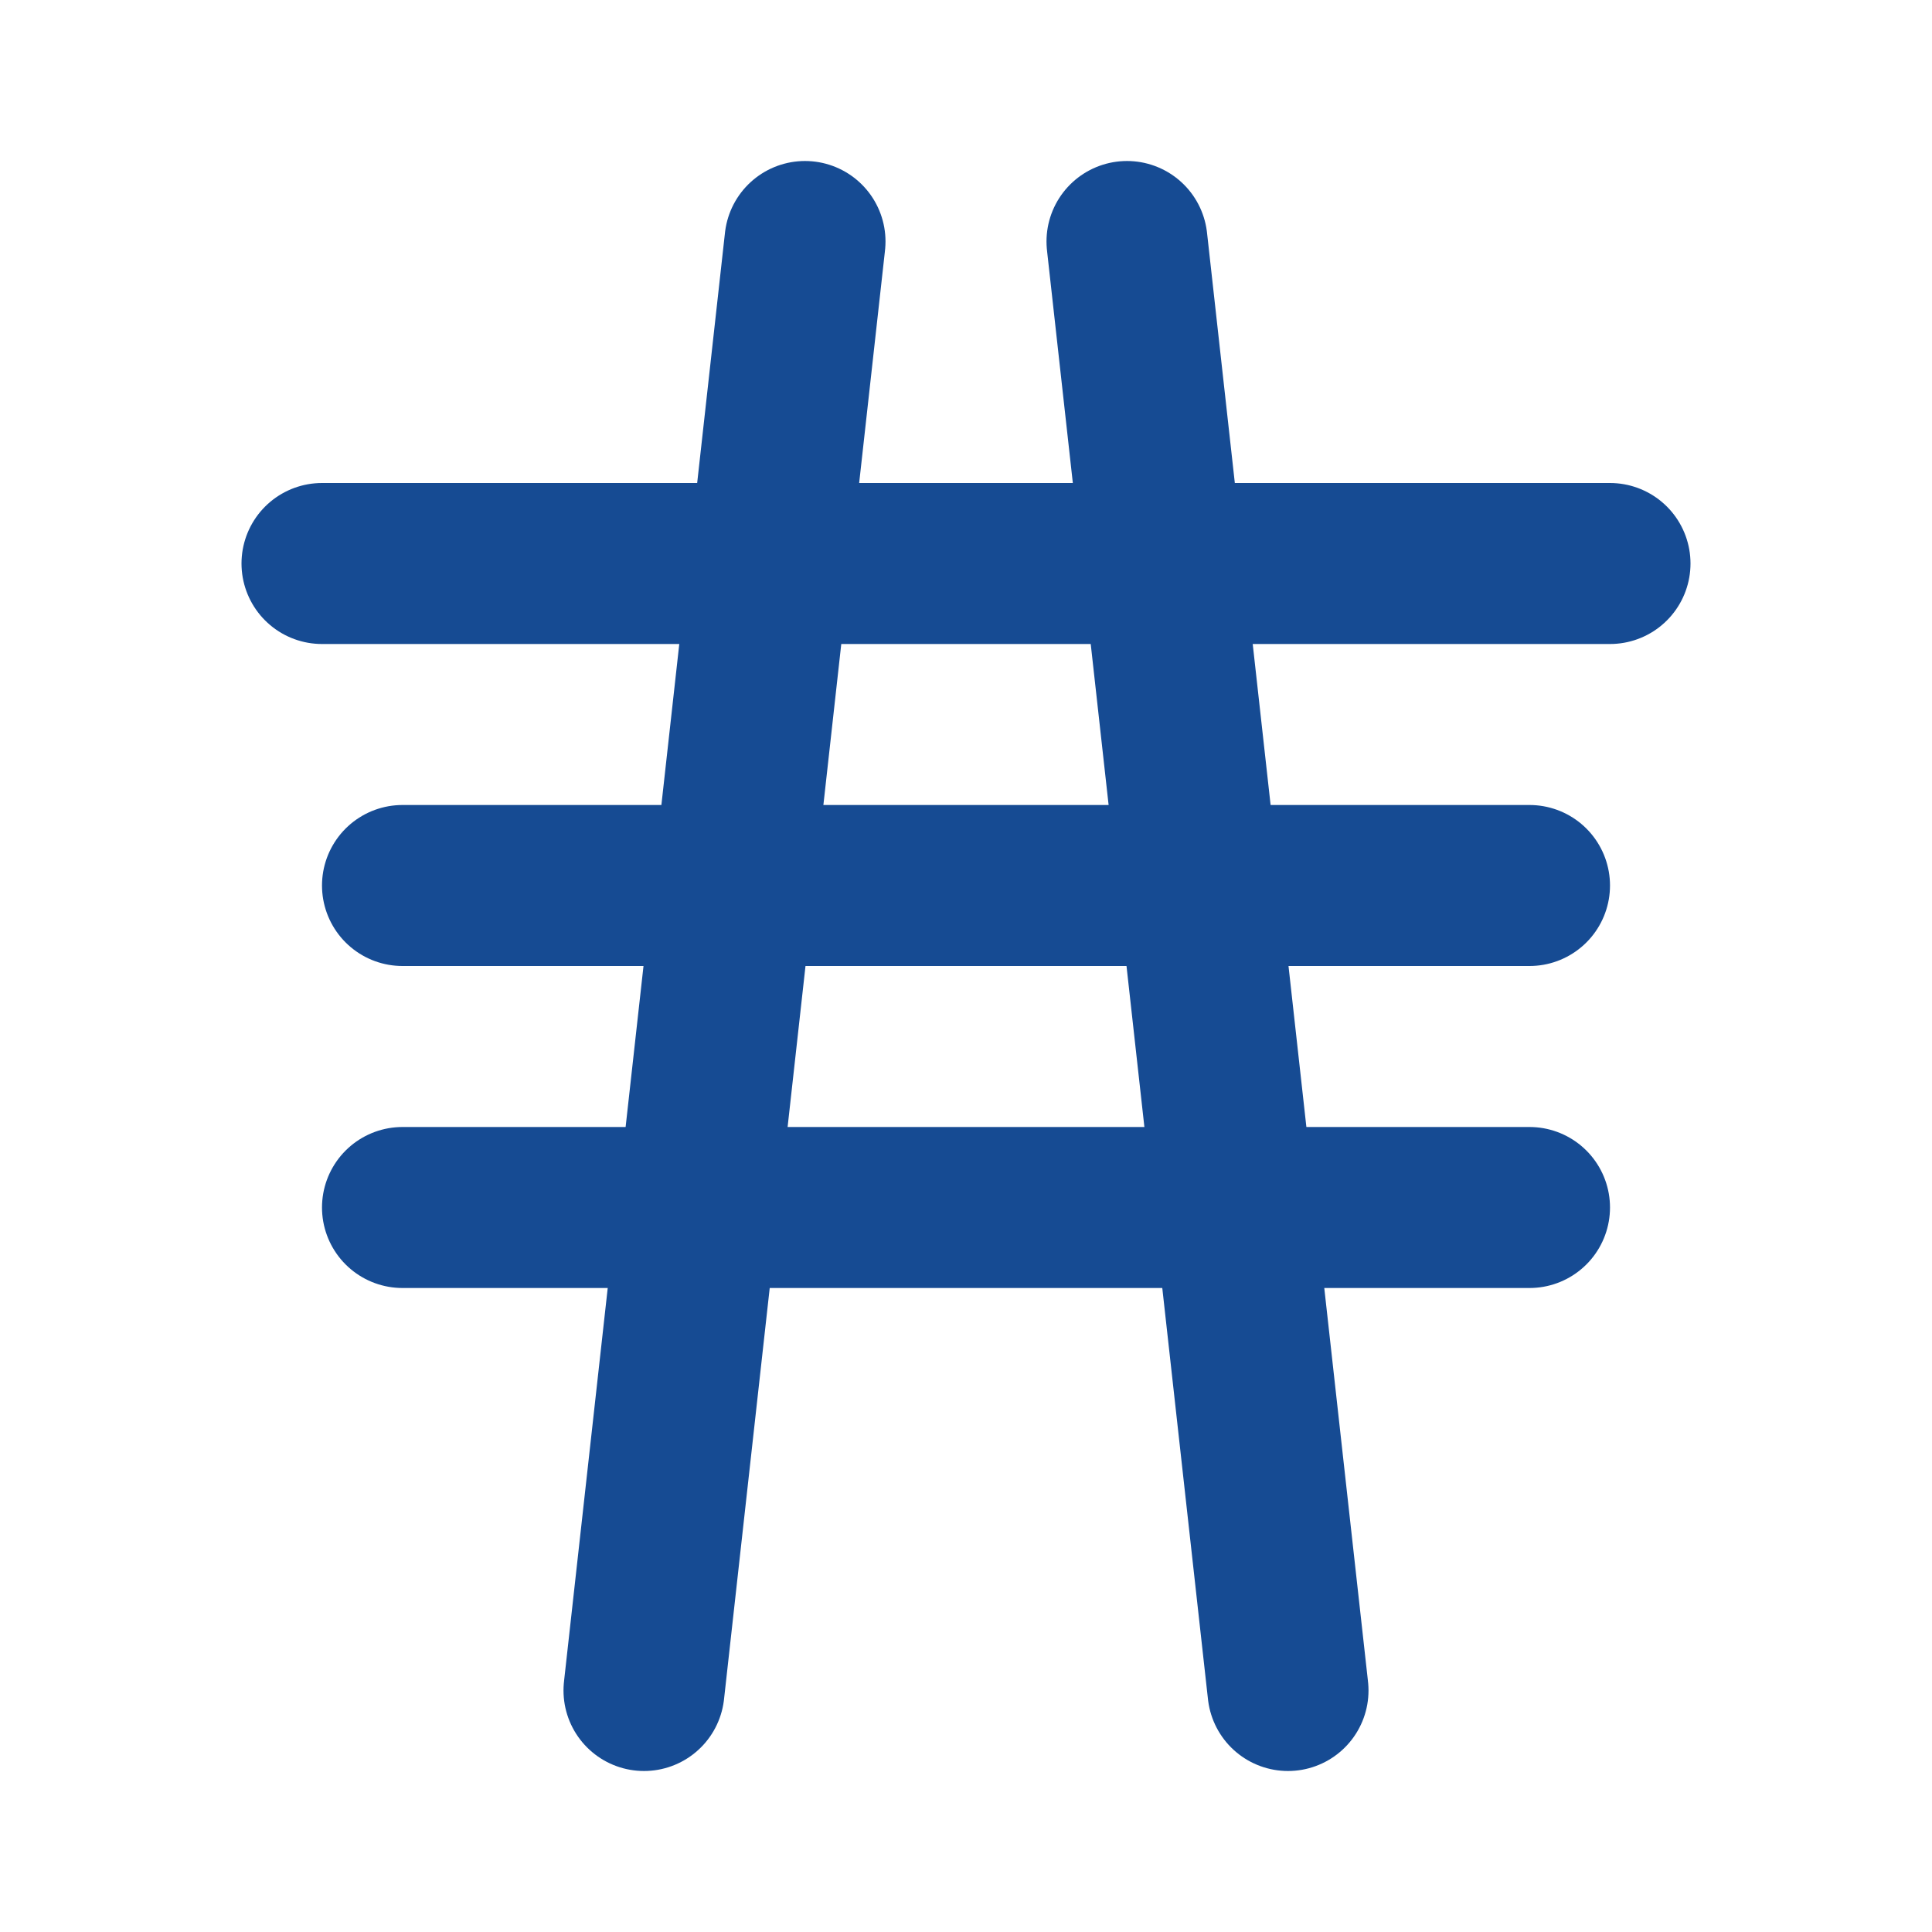
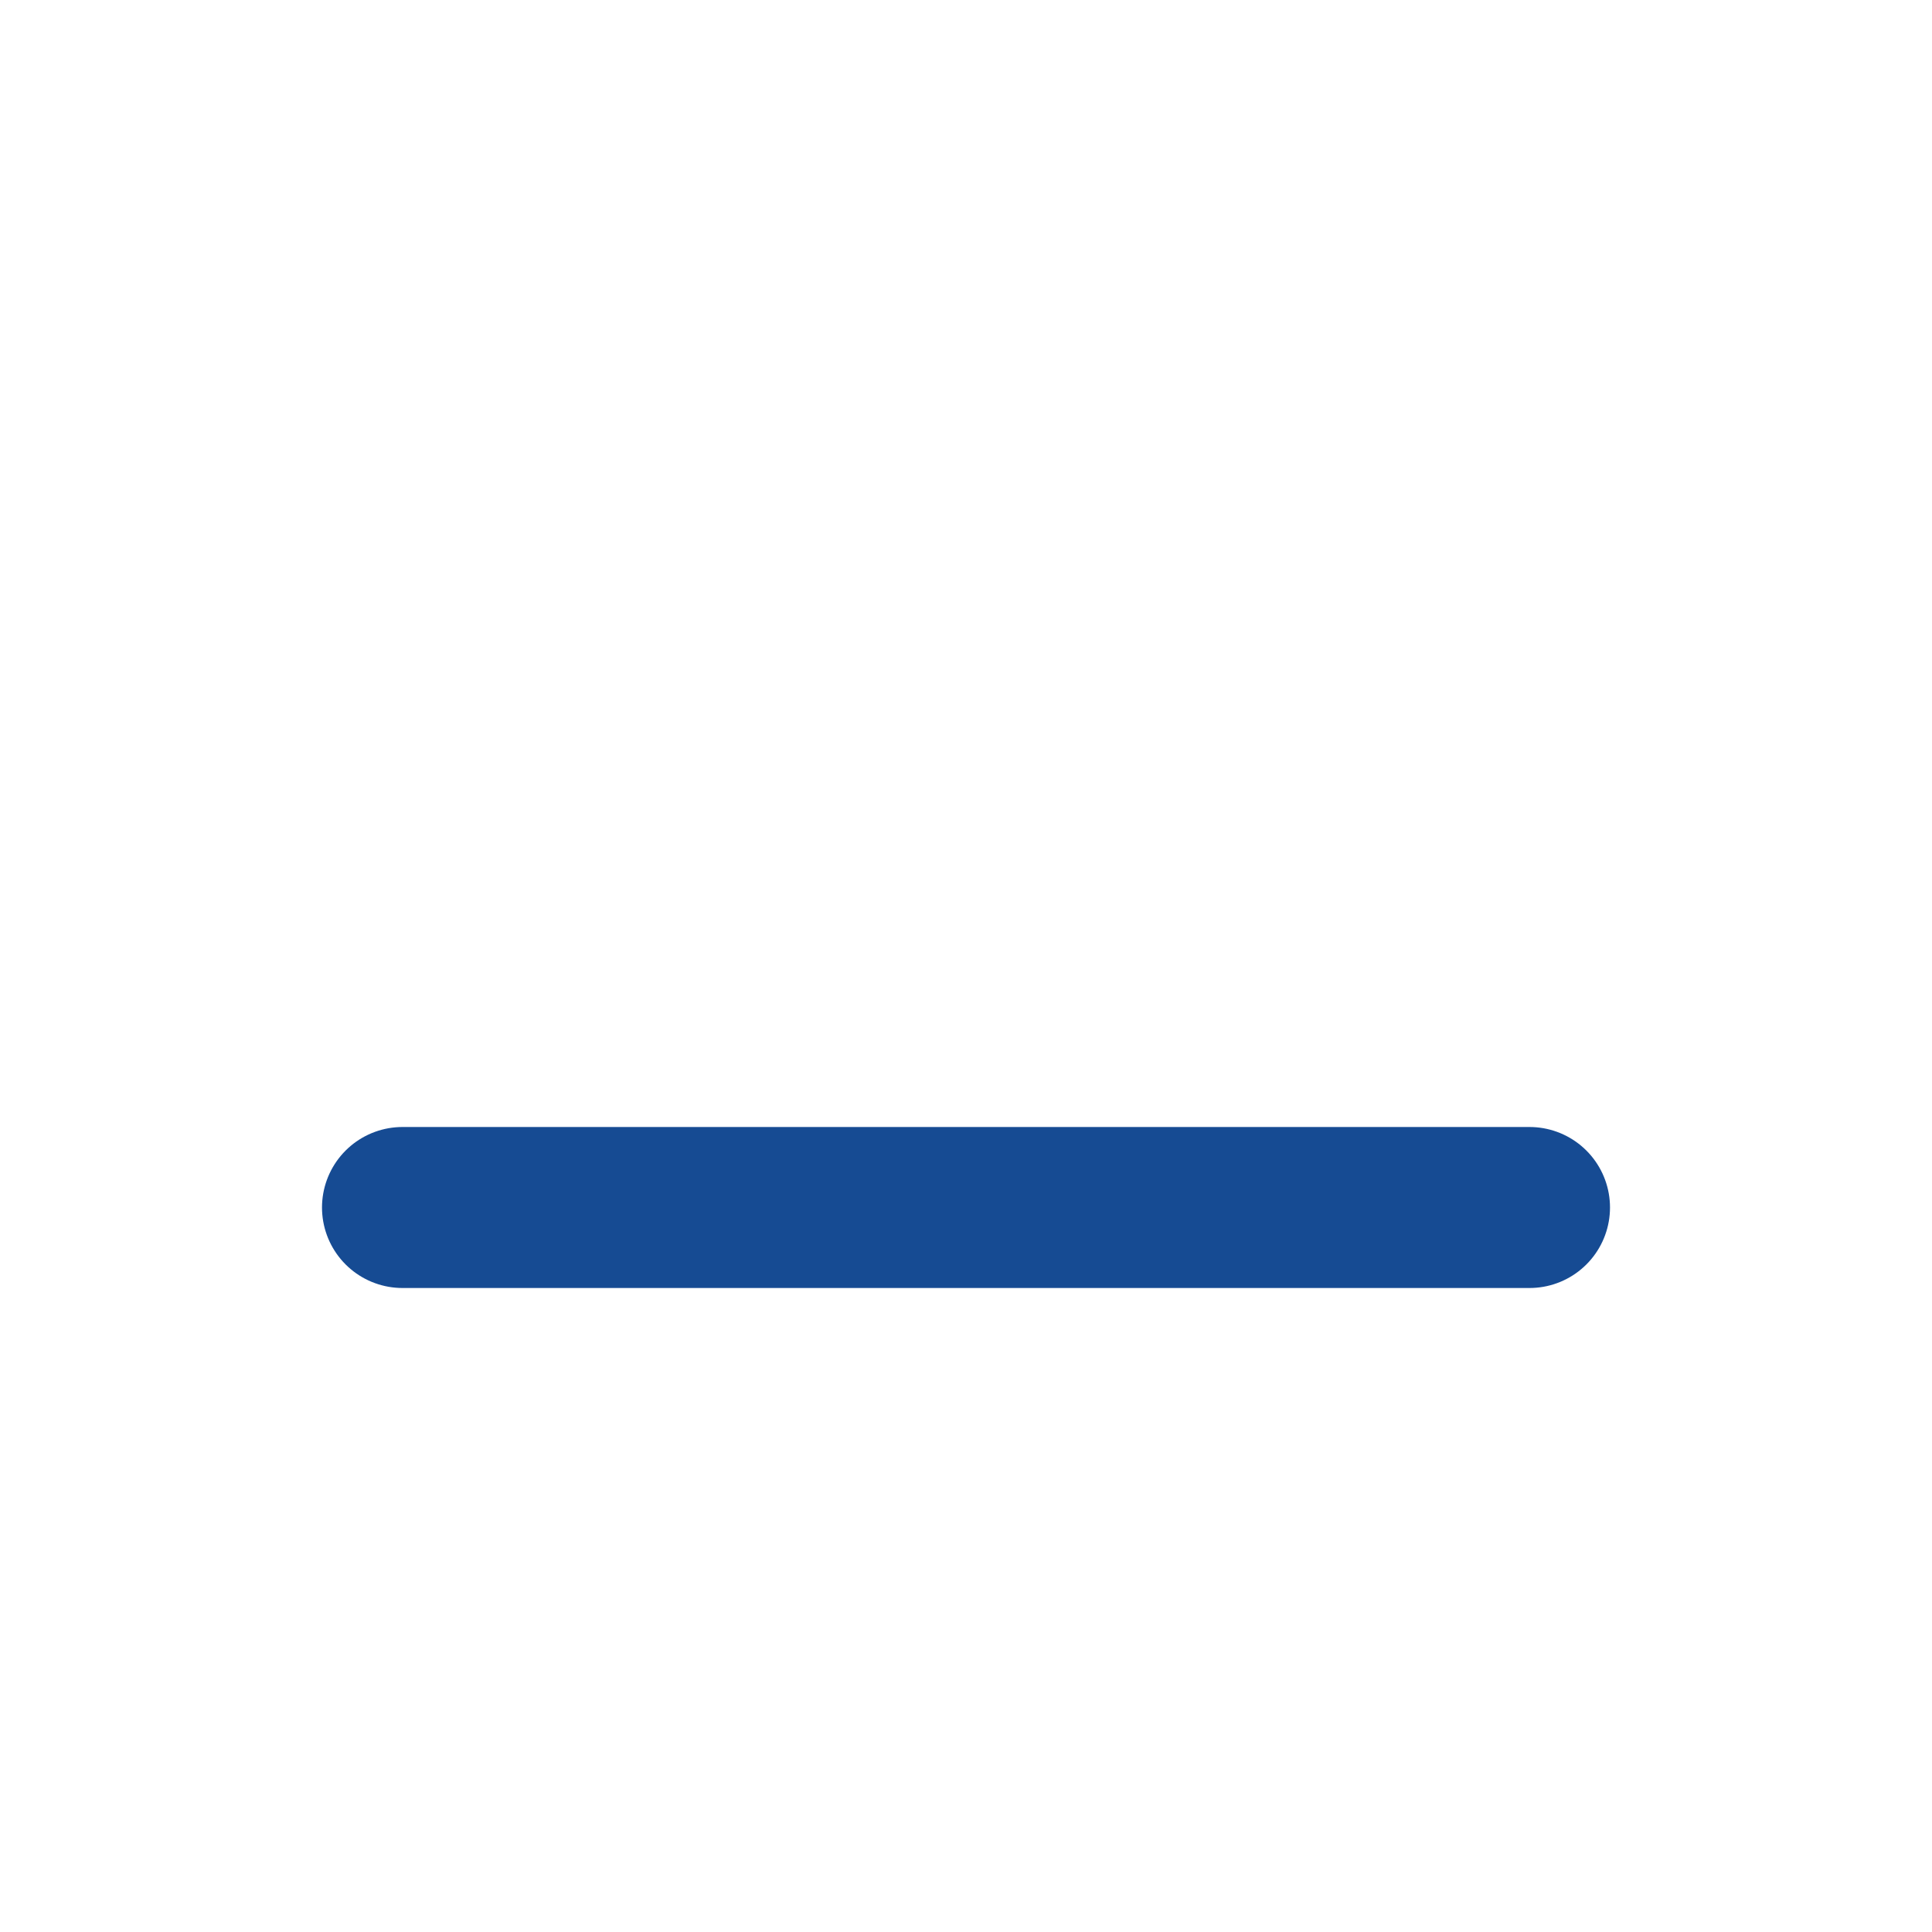
<svg xmlns="http://www.w3.org/2000/svg" viewBox="0 0 24 24" fill="none" stroke="#164b93" stroke-width="2" stroke-linecap="round" stroke-linejoin="round">
-   <path d="M10 3L8 21" />
-   <path d="M14 3L16 21" />
-   <path d="M4 7H20" />
-   <path d="M5 11H19" />
  <path d="M5 15H19" />
</svg>